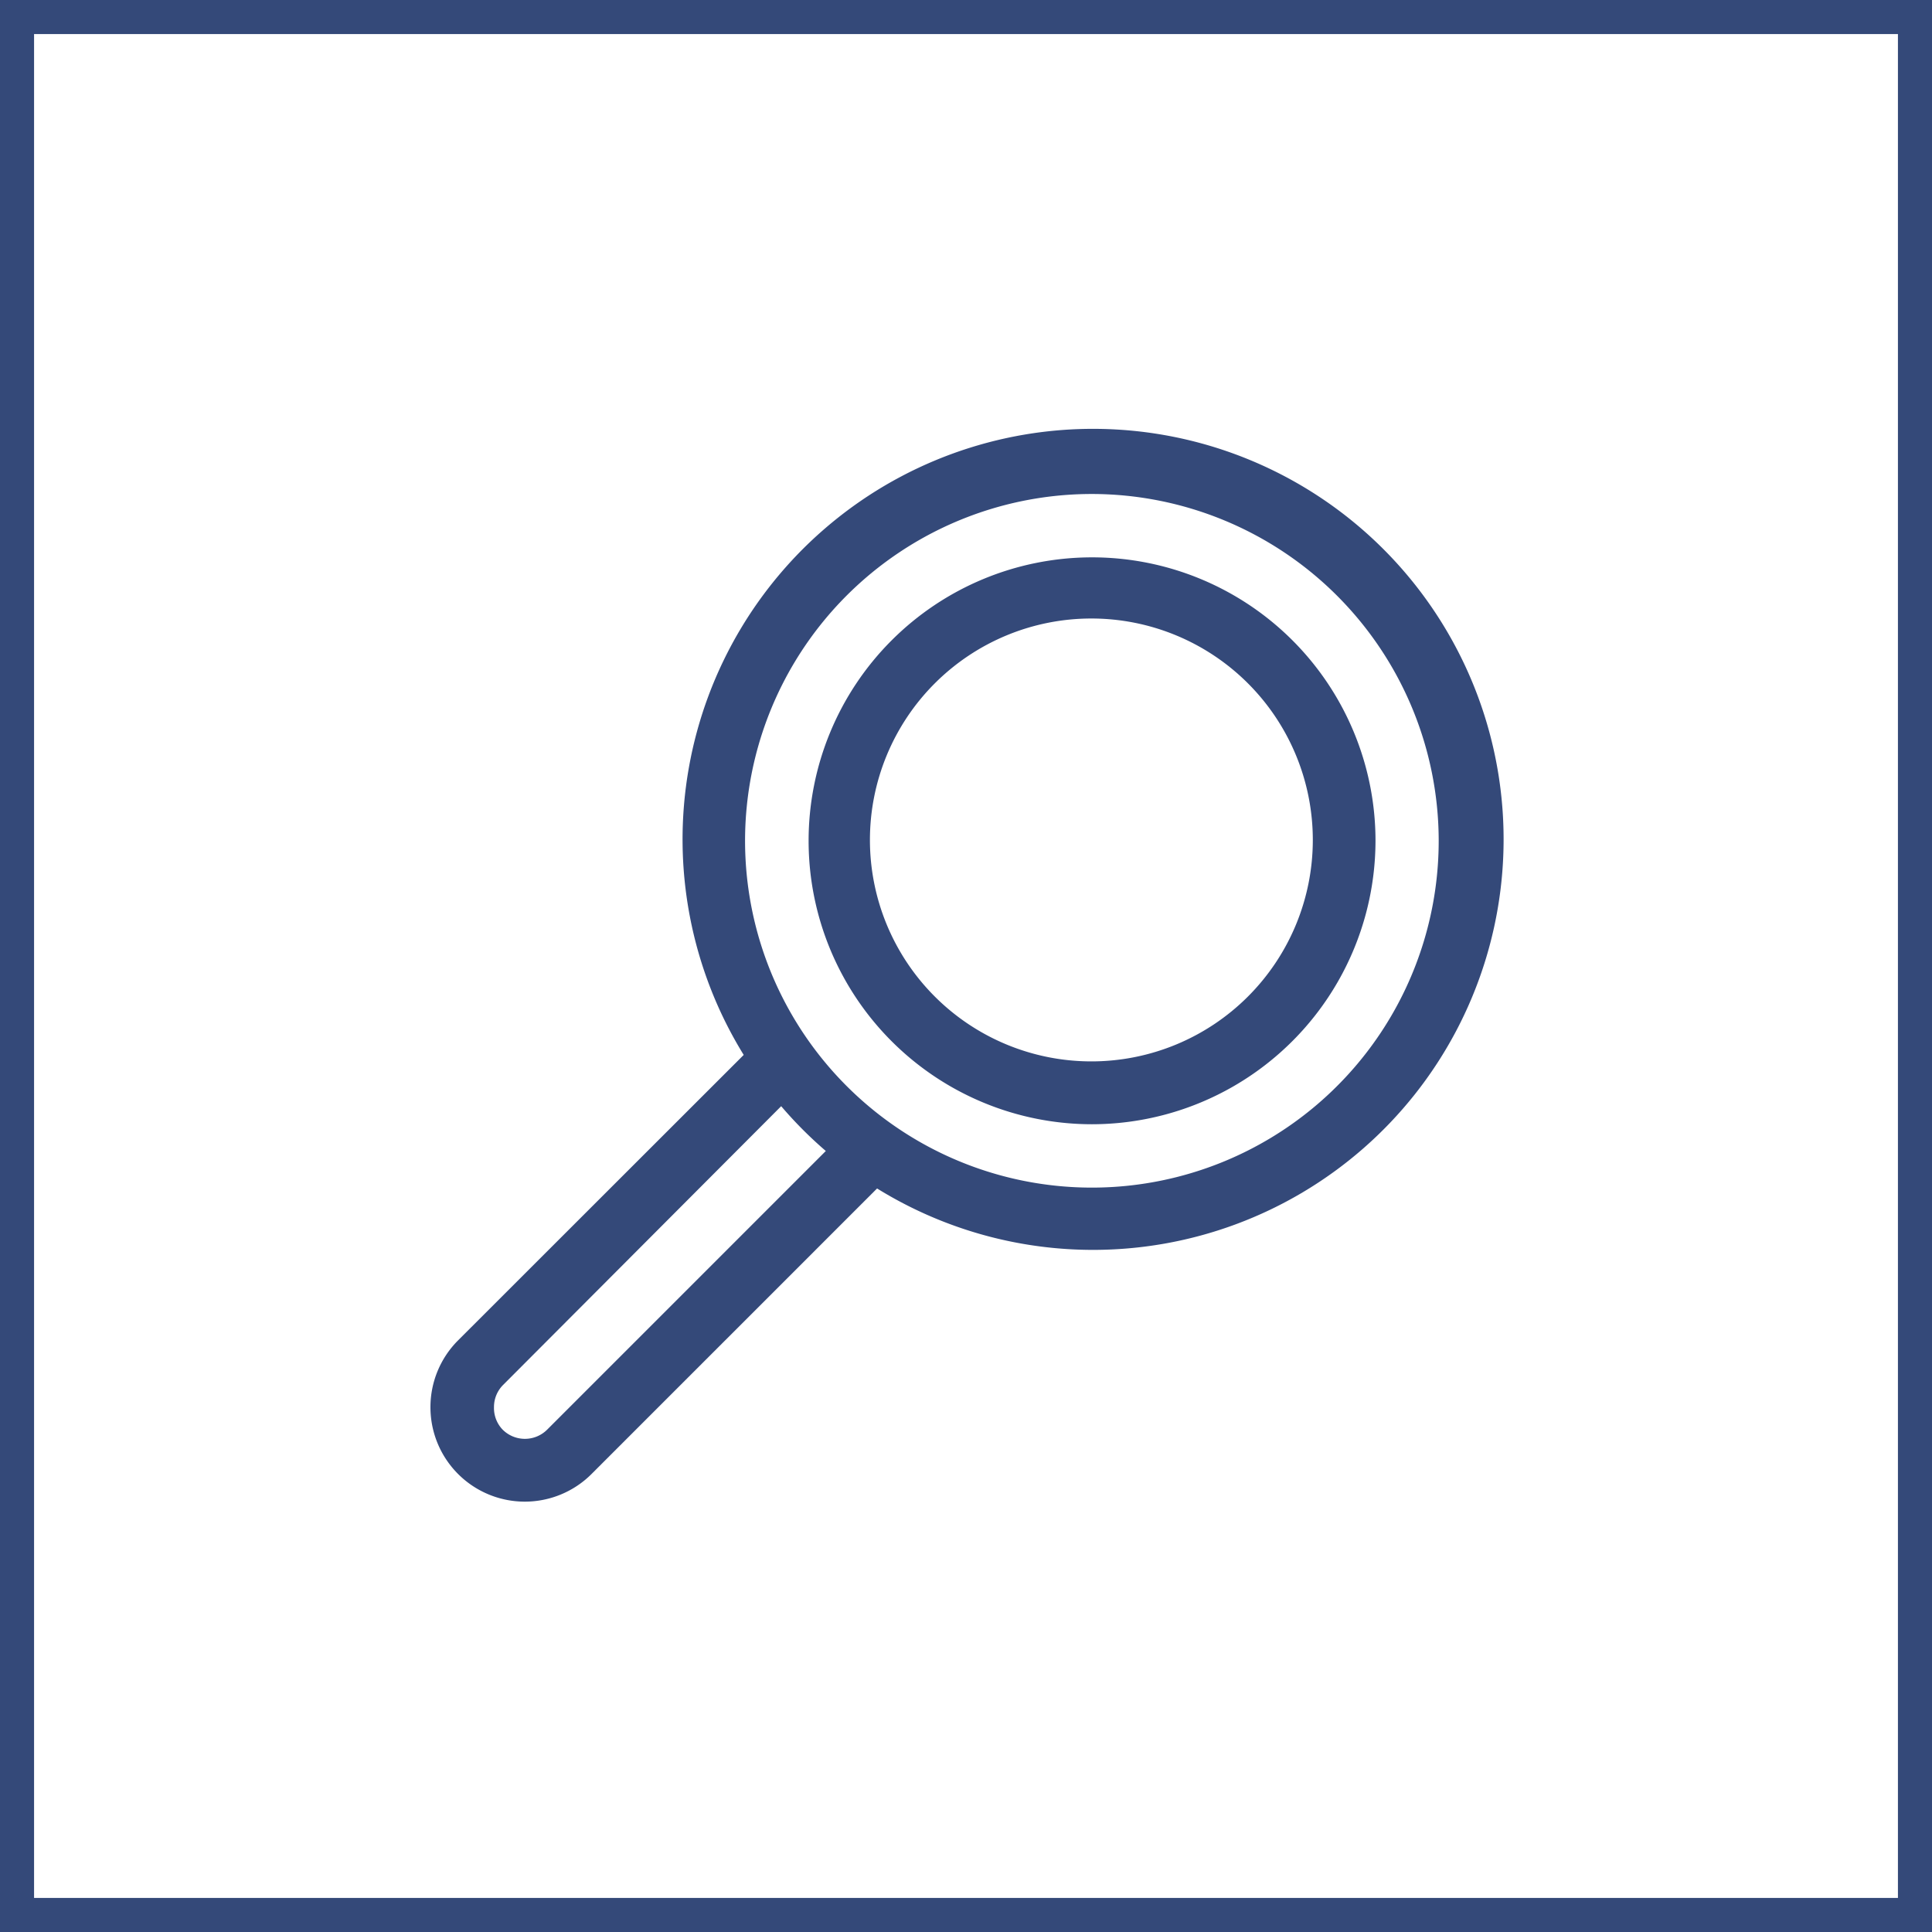
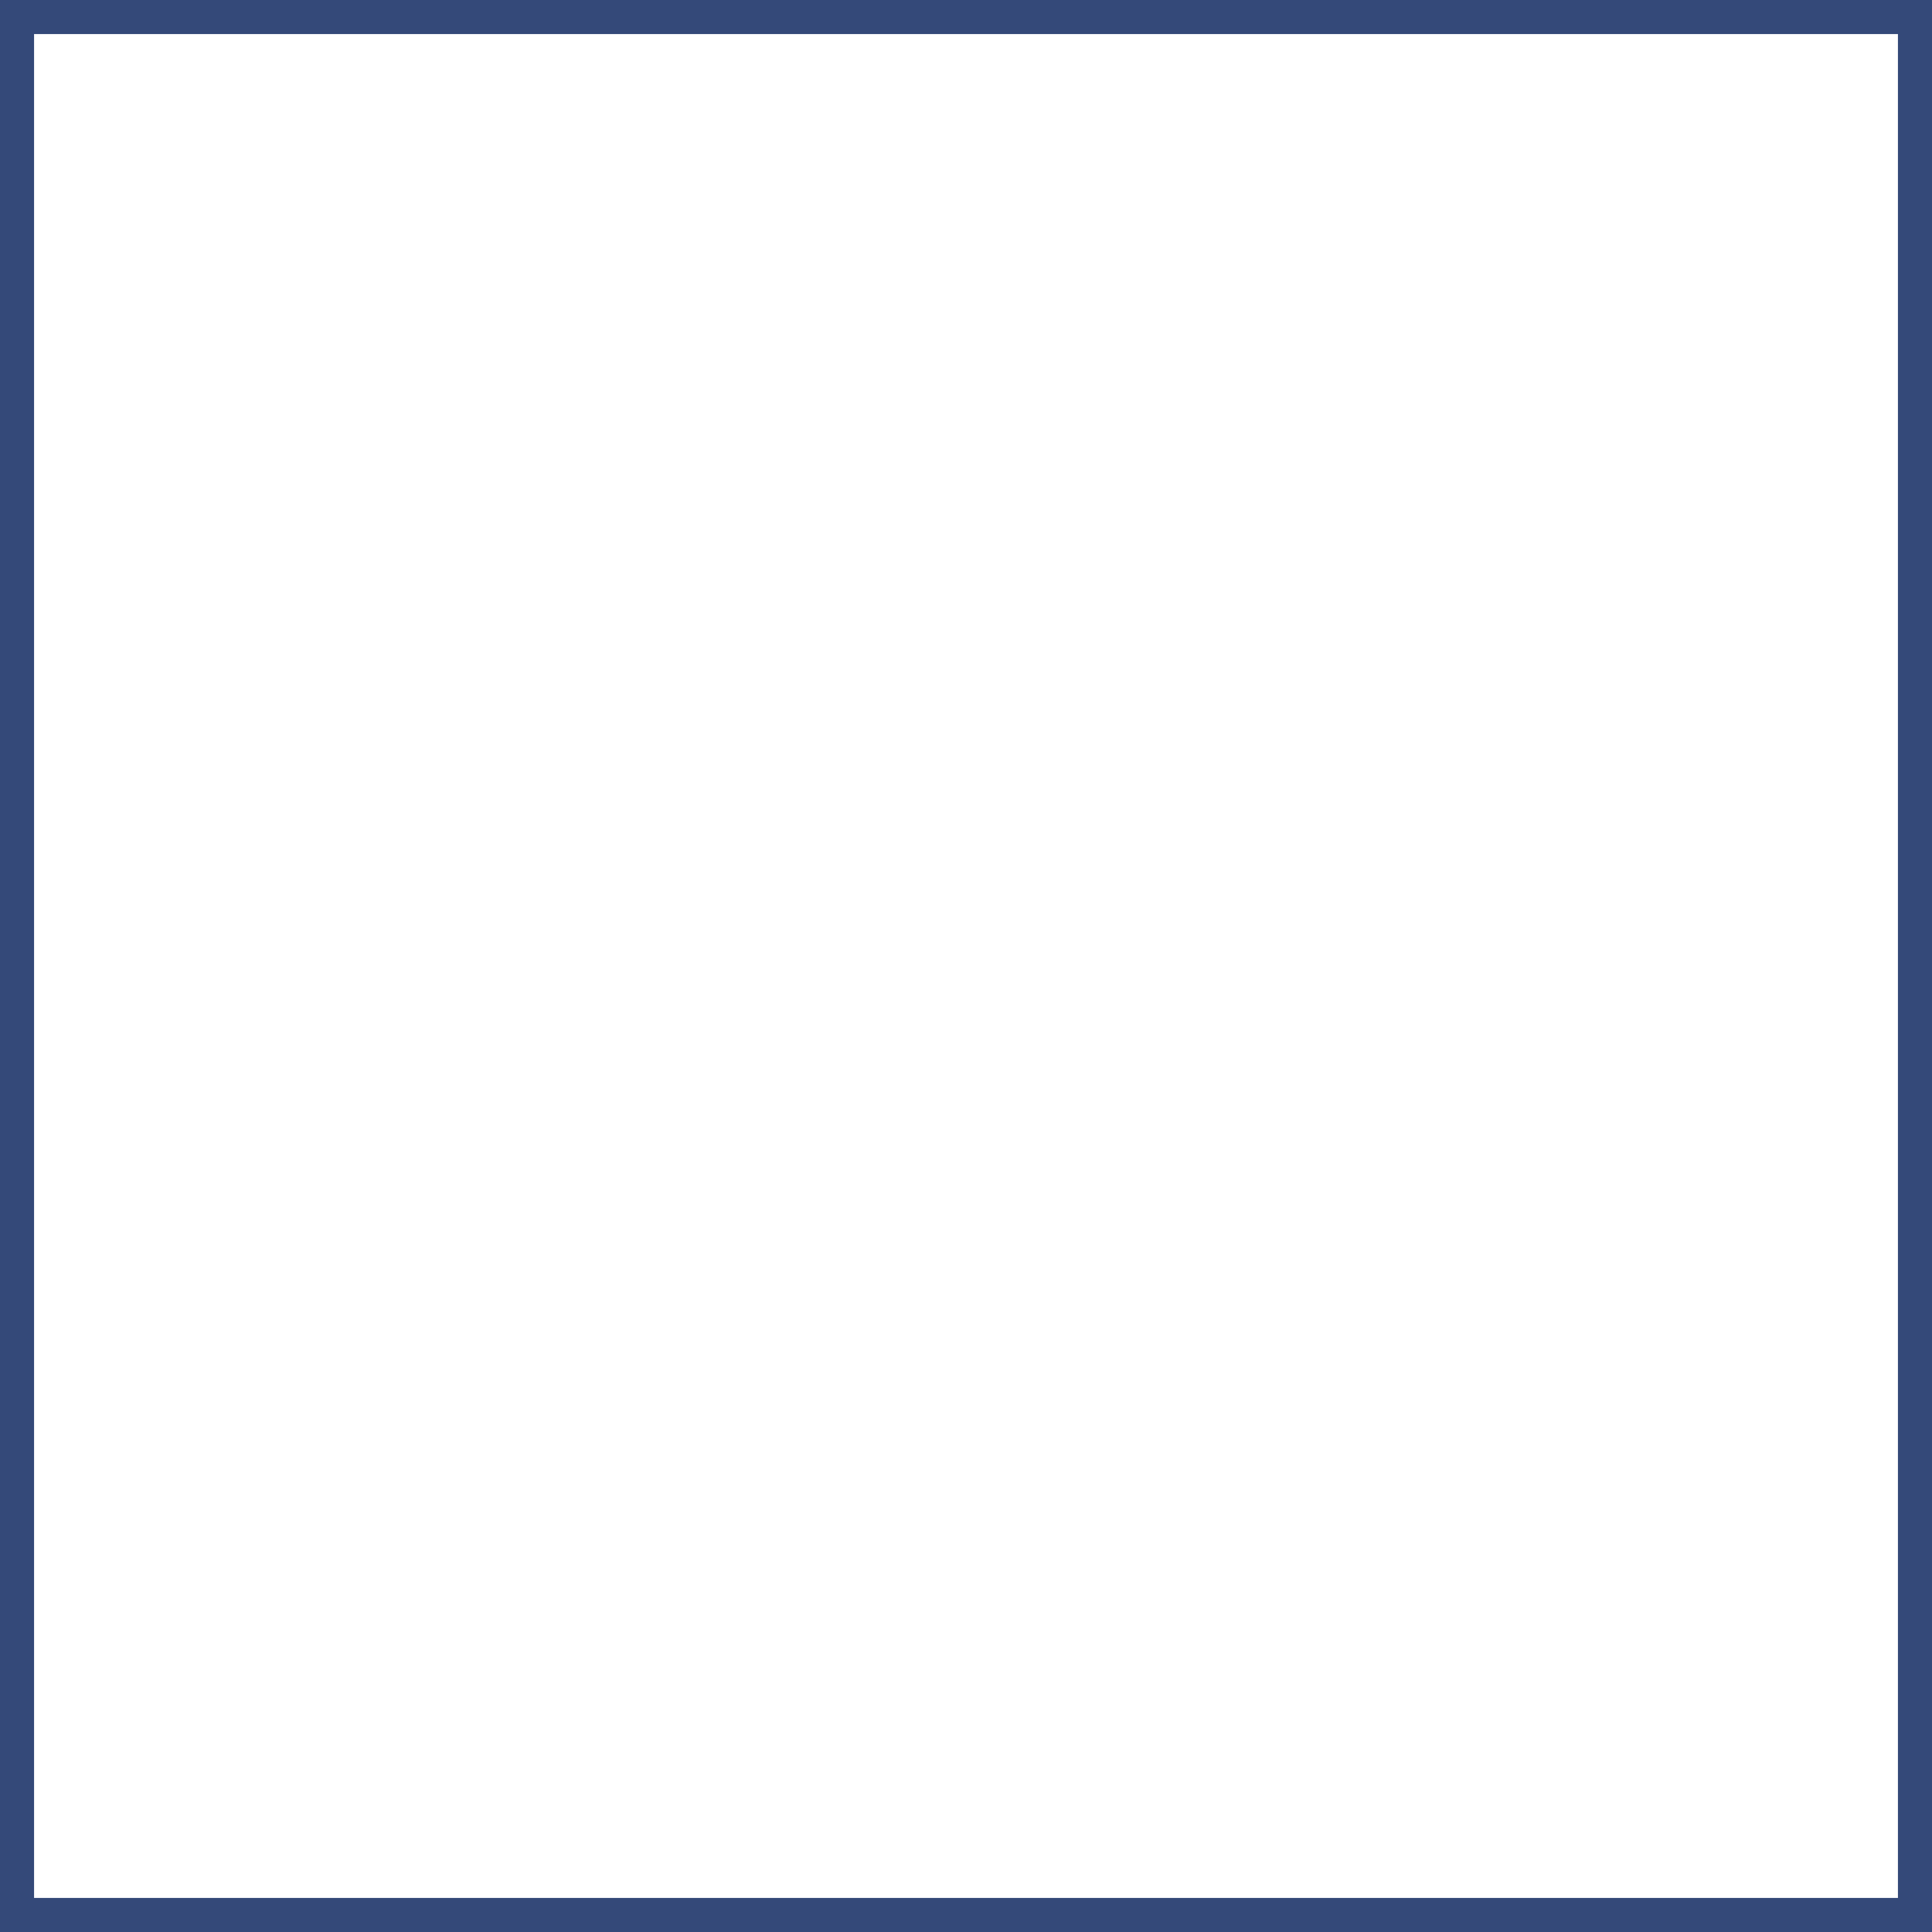
<svg xmlns="http://www.w3.org/2000/svg" viewBox="0 0 113.42 113.42">
  <defs>
    <style>.cls-1{fill:#344979;}</style>
  </defs>
  <title>Recurso 19</title>
  <g id="Capa_2" data-name="Capa 2">
    <g id="Capa_1-2" data-name="Capa 1">
-       <path class="cls-1" d="M25.27,82.61a5.54,5.54,0,0,0,9.46,3.92L51.49,69.77a24.1,24.1,0,1,0-7.83-7.84L26.89,78.69a5.54,5.54,0,0,0-1.62,3.92Zm59.19-33.3A20.36,20.36,0,1,1,64.11,29,20.38,20.38,0,0,1,84.46,49.31ZM29,82.61a1.83,1.83,0,0,1,.54-1.31L45.86,64.94a24.1,24.1,0,0,0,2.62,2.63L32.13,83.92a1.85,1.85,0,0,1-2.63,0A1.83,1.83,0,0,1,29,82.61Z" />
-       <path class="cls-1" d="M80.75,49.31A16.64,16.64,0,1,0,64.11,66,16.66,16.66,0,0,0,80.75,49.31Zm-3.68,0a13,13,0,1,1-13-13,13,13,0,0,1,13,13Z" />
      <path class="cls-1" d="M113.42,113.42H0V0H113.42ZM2,111.42H111.42V2H2Z" />
    </g>
  </g>
</svg>